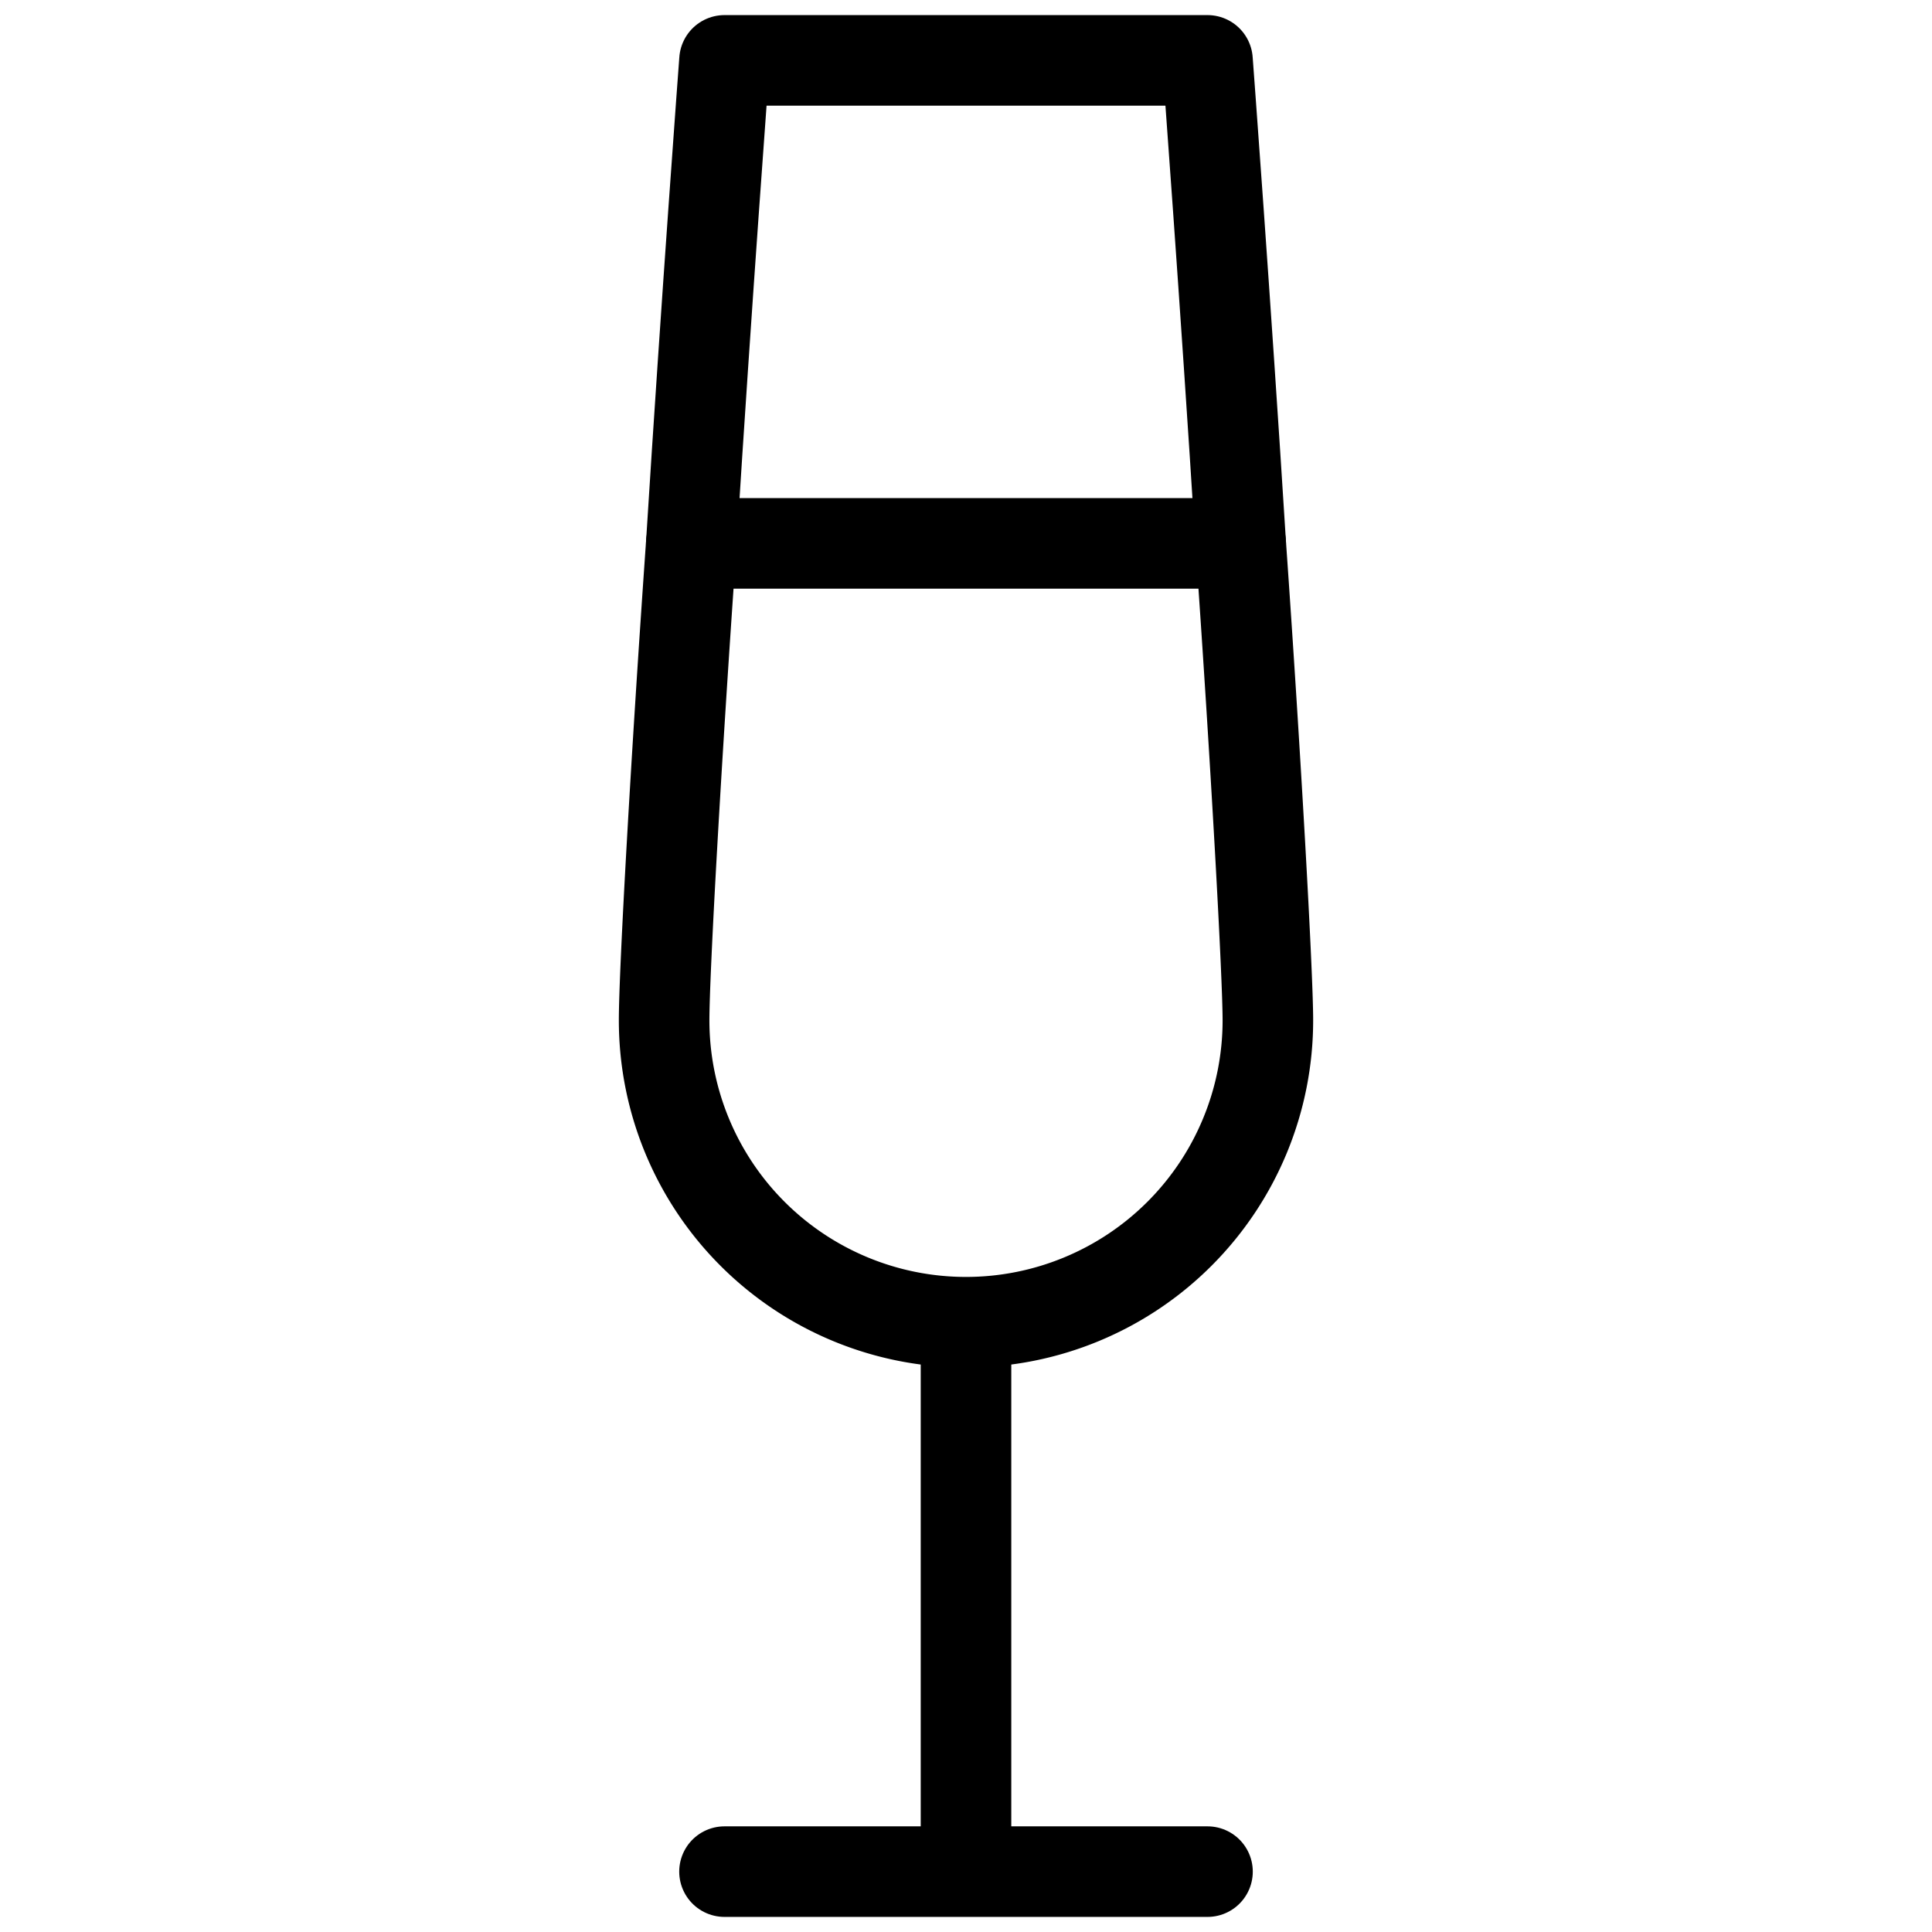
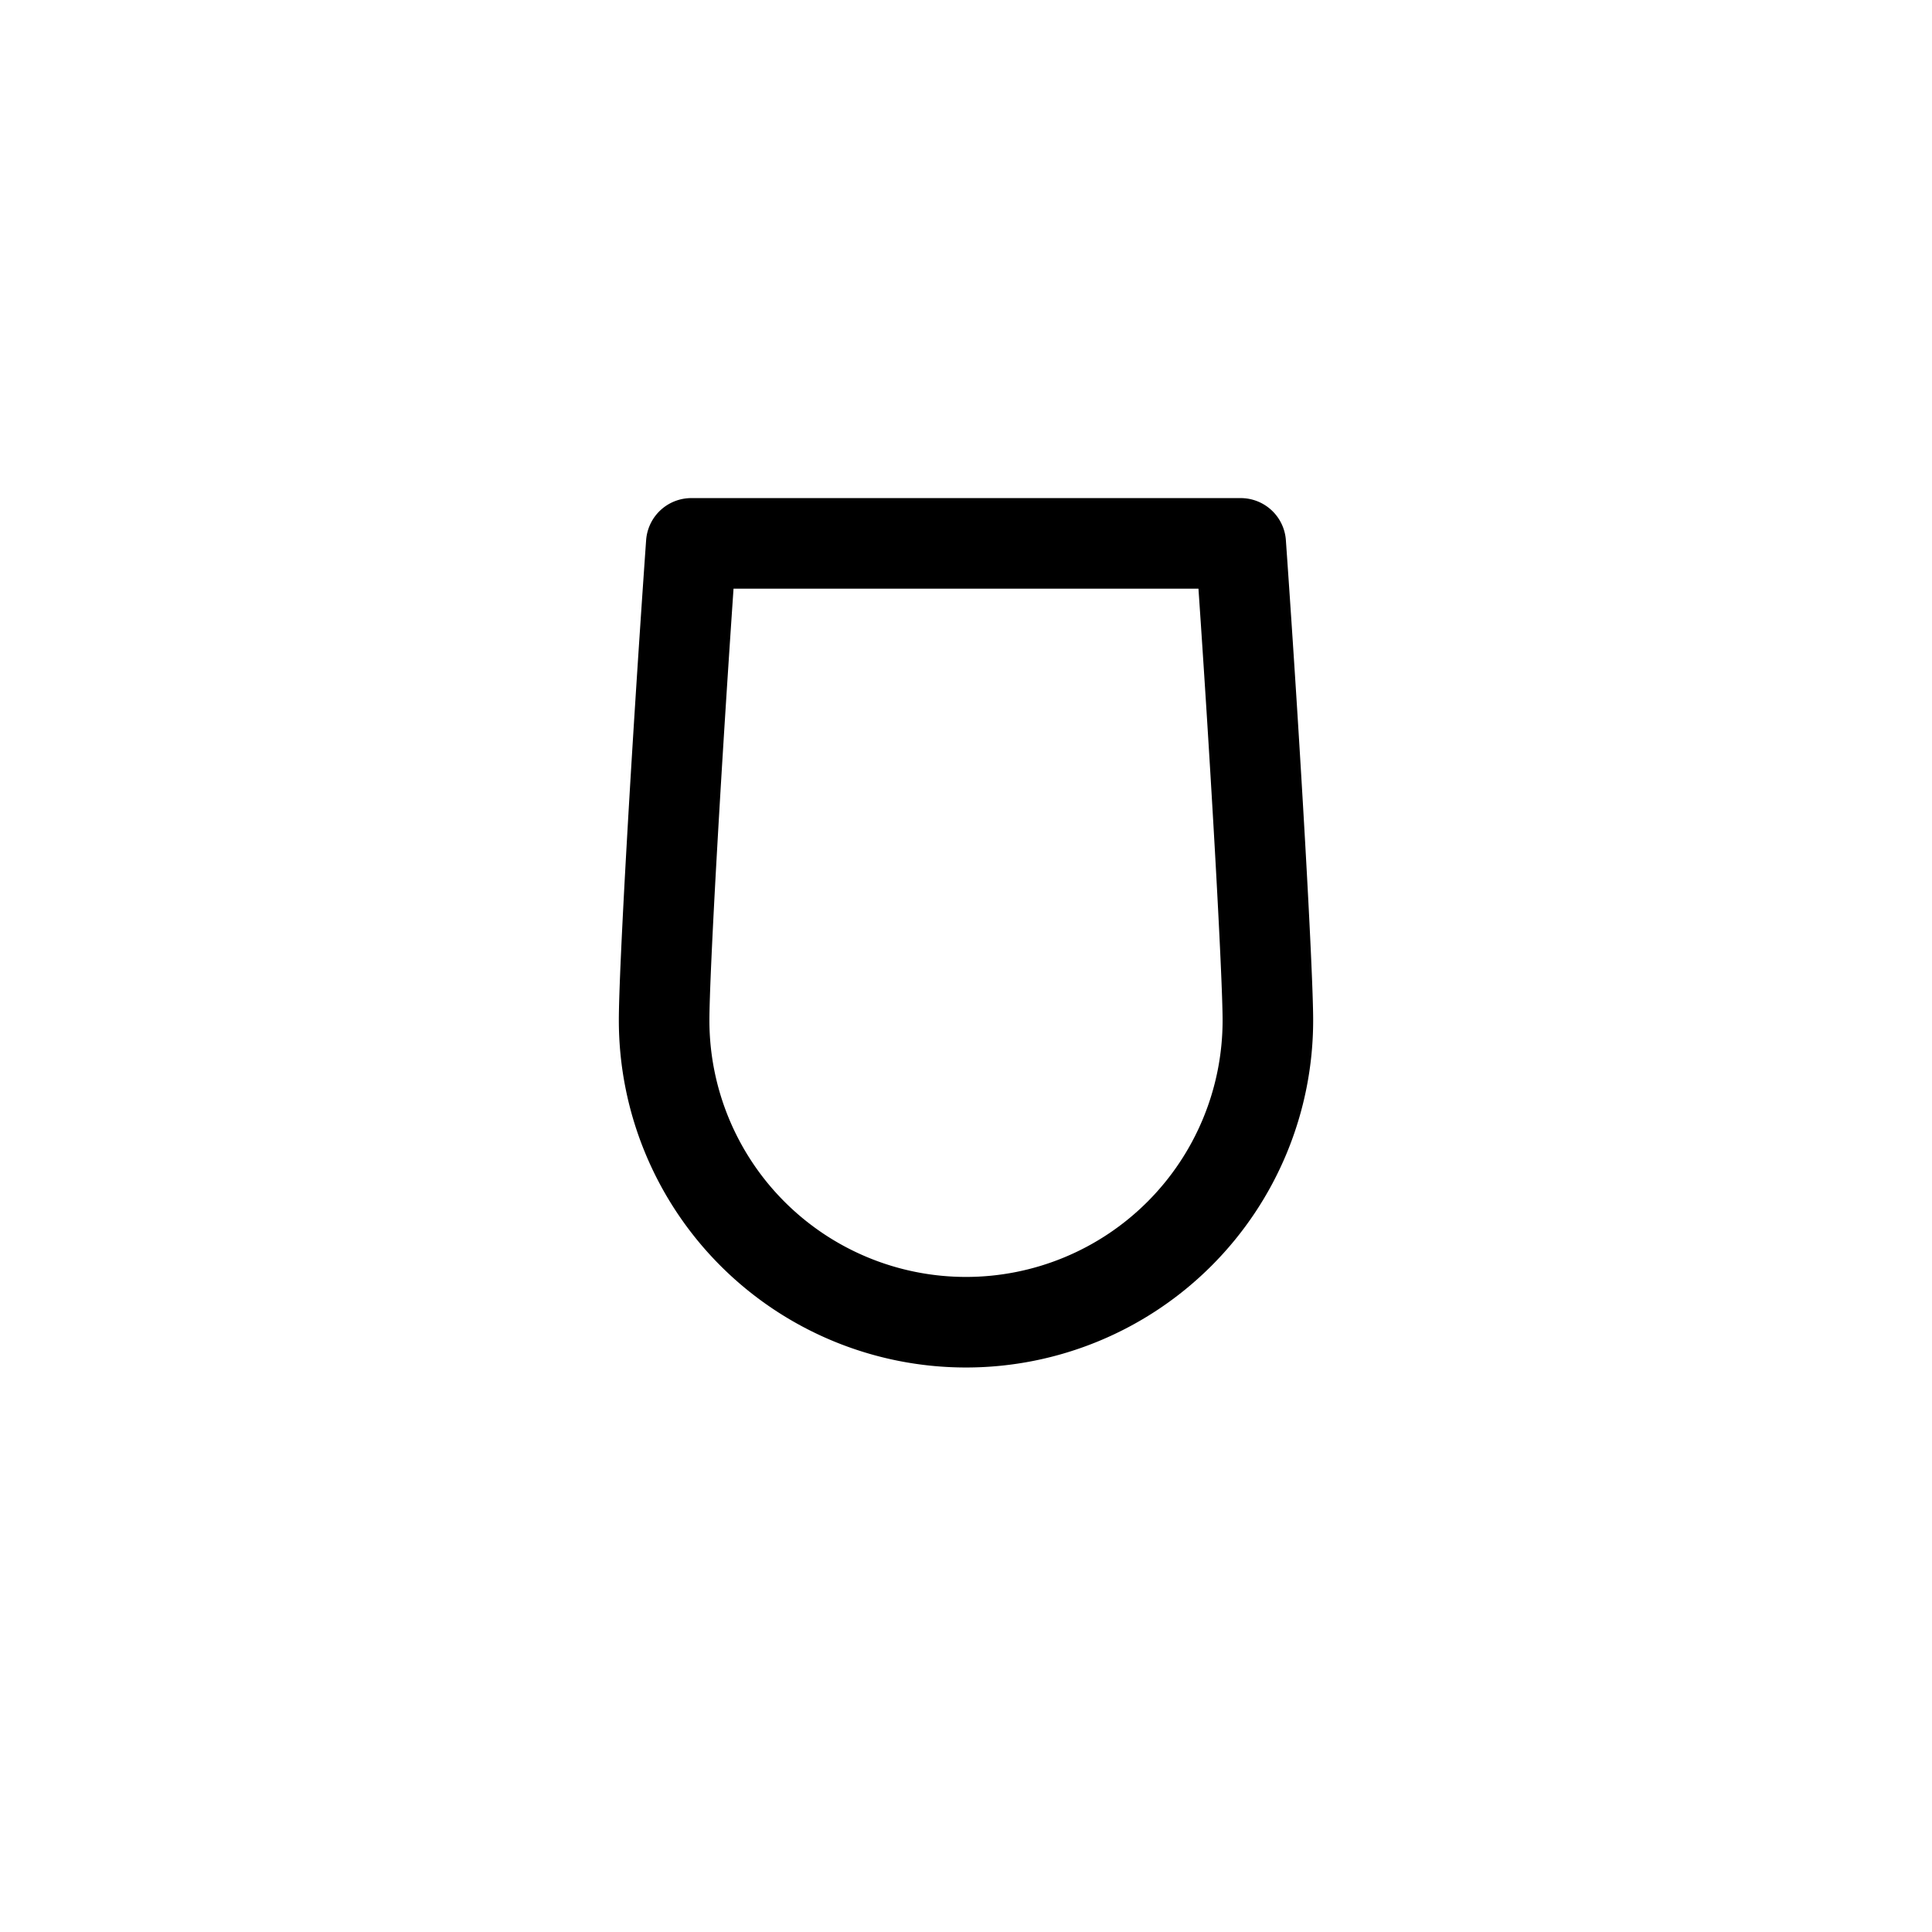
<svg xmlns="http://www.w3.org/2000/svg" viewBox="0 0 64 64" aria-labelledby="title" aria-describedby="desc" role="img">
  <title>Champagne</title>
  <desc>A line styled icon from Orion Icon Library.</desc>
-   <path data-name="layer2" fill="none" stroke="#000000" stroke-linecap="round" stroke-linejoin="round" stroke-width="3" d="M24 62h16m1.1-44C40.6 10 40 2 40 2H24s-.6 8-1.1 16M32 44v18" />
  <path data-name="layer1" d="M22.9 18c-.5 7.1-.9 14.2-.9 15.8a10 10 0 1 0 20 0c0-1.5-.4-8.7-.9-15.8z" fill="none" stroke="#000000" stroke-linecap="round" stroke-linejoin="round" stroke-width="3" />
</svg>